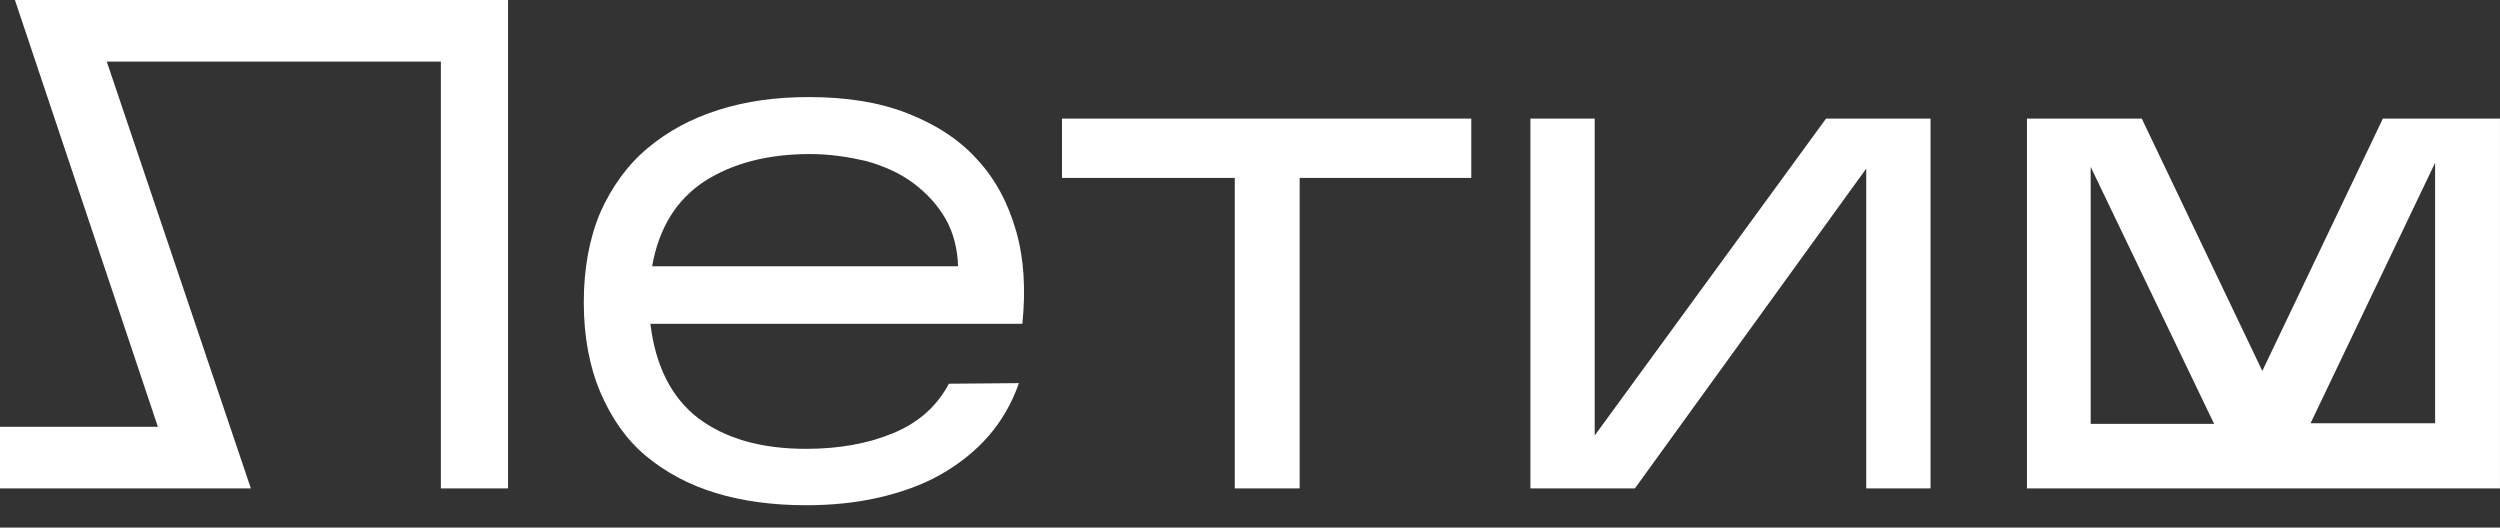
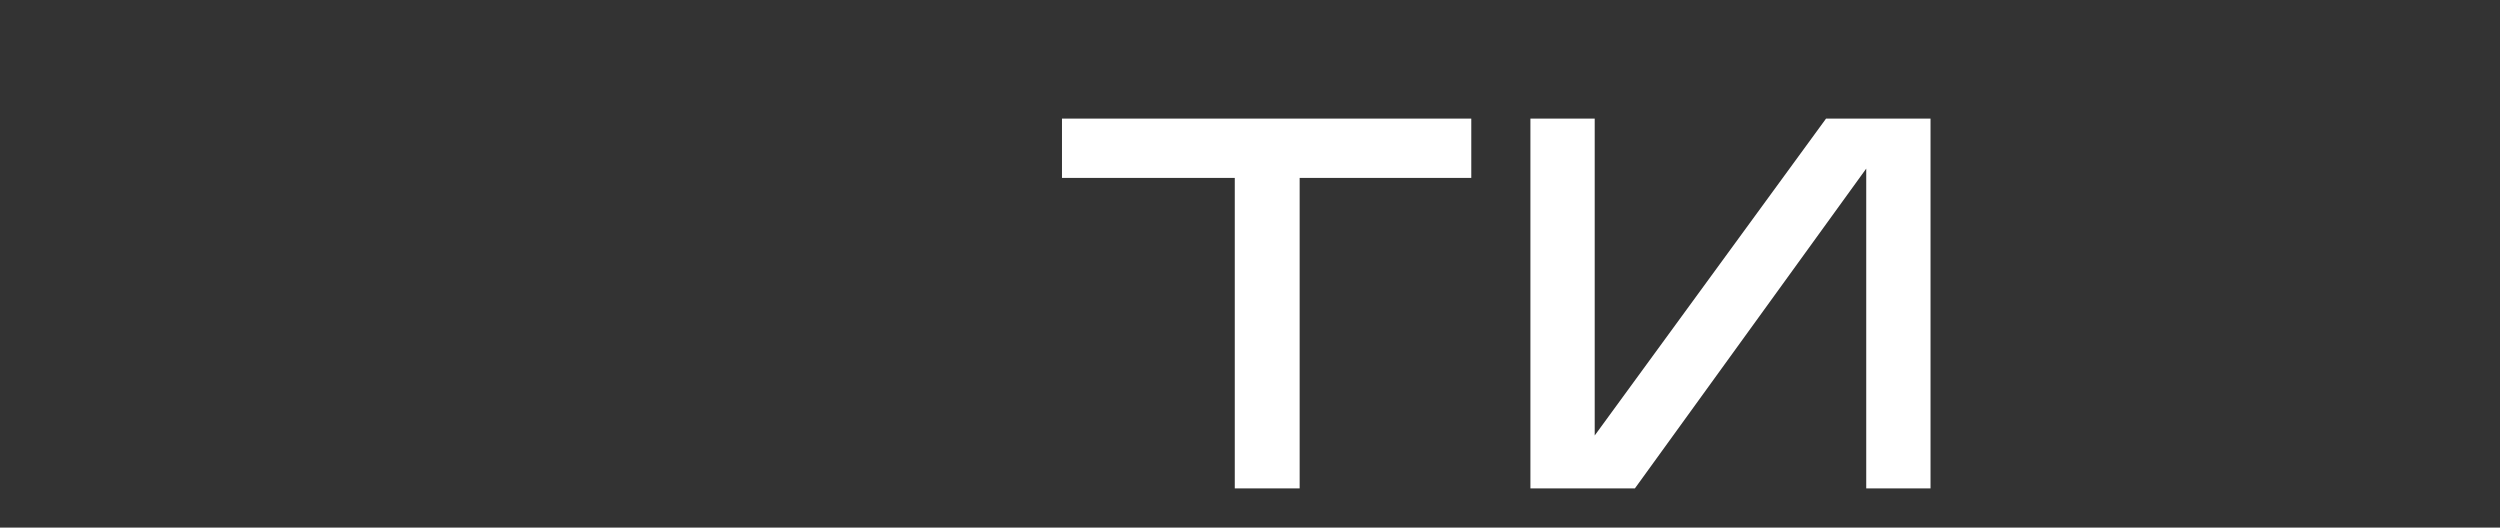
<svg xmlns="http://www.w3.org/2000/svg" width="308" height="65" viewBox="0 0 308 65" fill="none">
  <rect x="0" y="0" width="308" height="65" fill="#333333" stroke="none" />
-   <path d="M13.155 7.593L30.906 60.172H0V52.578H19.449L1.839 0H62.59V60.172H54.315V7.593H13.155Z" fill="white" />
-   <path d="M125.531 47.202C124.682 49.638 123.41 51.858 121.783 53.721C120.156 55.583 118.176 57.159 115.913 58.449C113.65 59.738 111.033 60.669 108.204 61.314C105.375 61.959 102.405 62.245 99.293 62.245C95.191 62.245 91.514 61.744 88.19 60.741C84.865 59.738 81.966 58.162 79.561 56.156C77.157 54.151 75.318 51.5 73.974 48.348C72.63 45.197 71.923 41.472 71.923 37.245C71.923 33.019 72.63 29.294 73.974 26.142C75.389 22.99 77.298 20.34 79.773 18.263C82.249 16.185 85.148 14.609 88.543 13.535C91.938 12.46 95.615 11.959 99.647 11.959C104.314 11.959 108.346 12.604 111.811 13.965C115.276 15.326 118.176 17.188 120.368 19.624C122.632 22.059 124.188 24.996 125.178 28.434C126.168 31.873 126.38 35.669 125.956 39.896H80.127C80.763 45.125 82.744 48.993 85.997 51.5C89.321 54.007 93.706 55.297 99.293 55.297C103.395 55.297 106.931 54.652 110.043 53.363C113.155 52.073 115.418 50.067 116.903 47.274L125.531 47.202ZM99.788 18.979C94.555 18.979 90.24 20.125 86.775 22.346C83.31 24.638 81.188 28.076 80.339 32.804H118.035C117.964 30.655 117.469 28.649 116.479 26.93C115.489 25.211 114.145 23.778 112.518 22.561C110.892 21.343 108.982 20.483 106.719 19.839C104.526 19.337 102.263 18.979 99.788 18.979Z" fill="white" />
  <path d="M160.116 21.918V60.17H152.124V21.918H130.836V14.611H181.262V21.918H160.116Z" fill="white" />
  <path d="M229.92 20.772L201.419 60.17H188.547V14.611H196.468V53.651L224.969 14.611H237.841V60.17H229.92V20.772Z" fill="white" />
-   <path d="M293.57 14.611L278.718 45.7L263.866 14.611H249.721V52.147V60.17H257.642H300.076H307.997V52.147V14.611H293.57ZM257.571 52.147V20.557L272.777 52.219H257.571V52.147ZM284.659 52.147L300.006 20.055V52.147H284.659Z" fill="white" />
</svg>